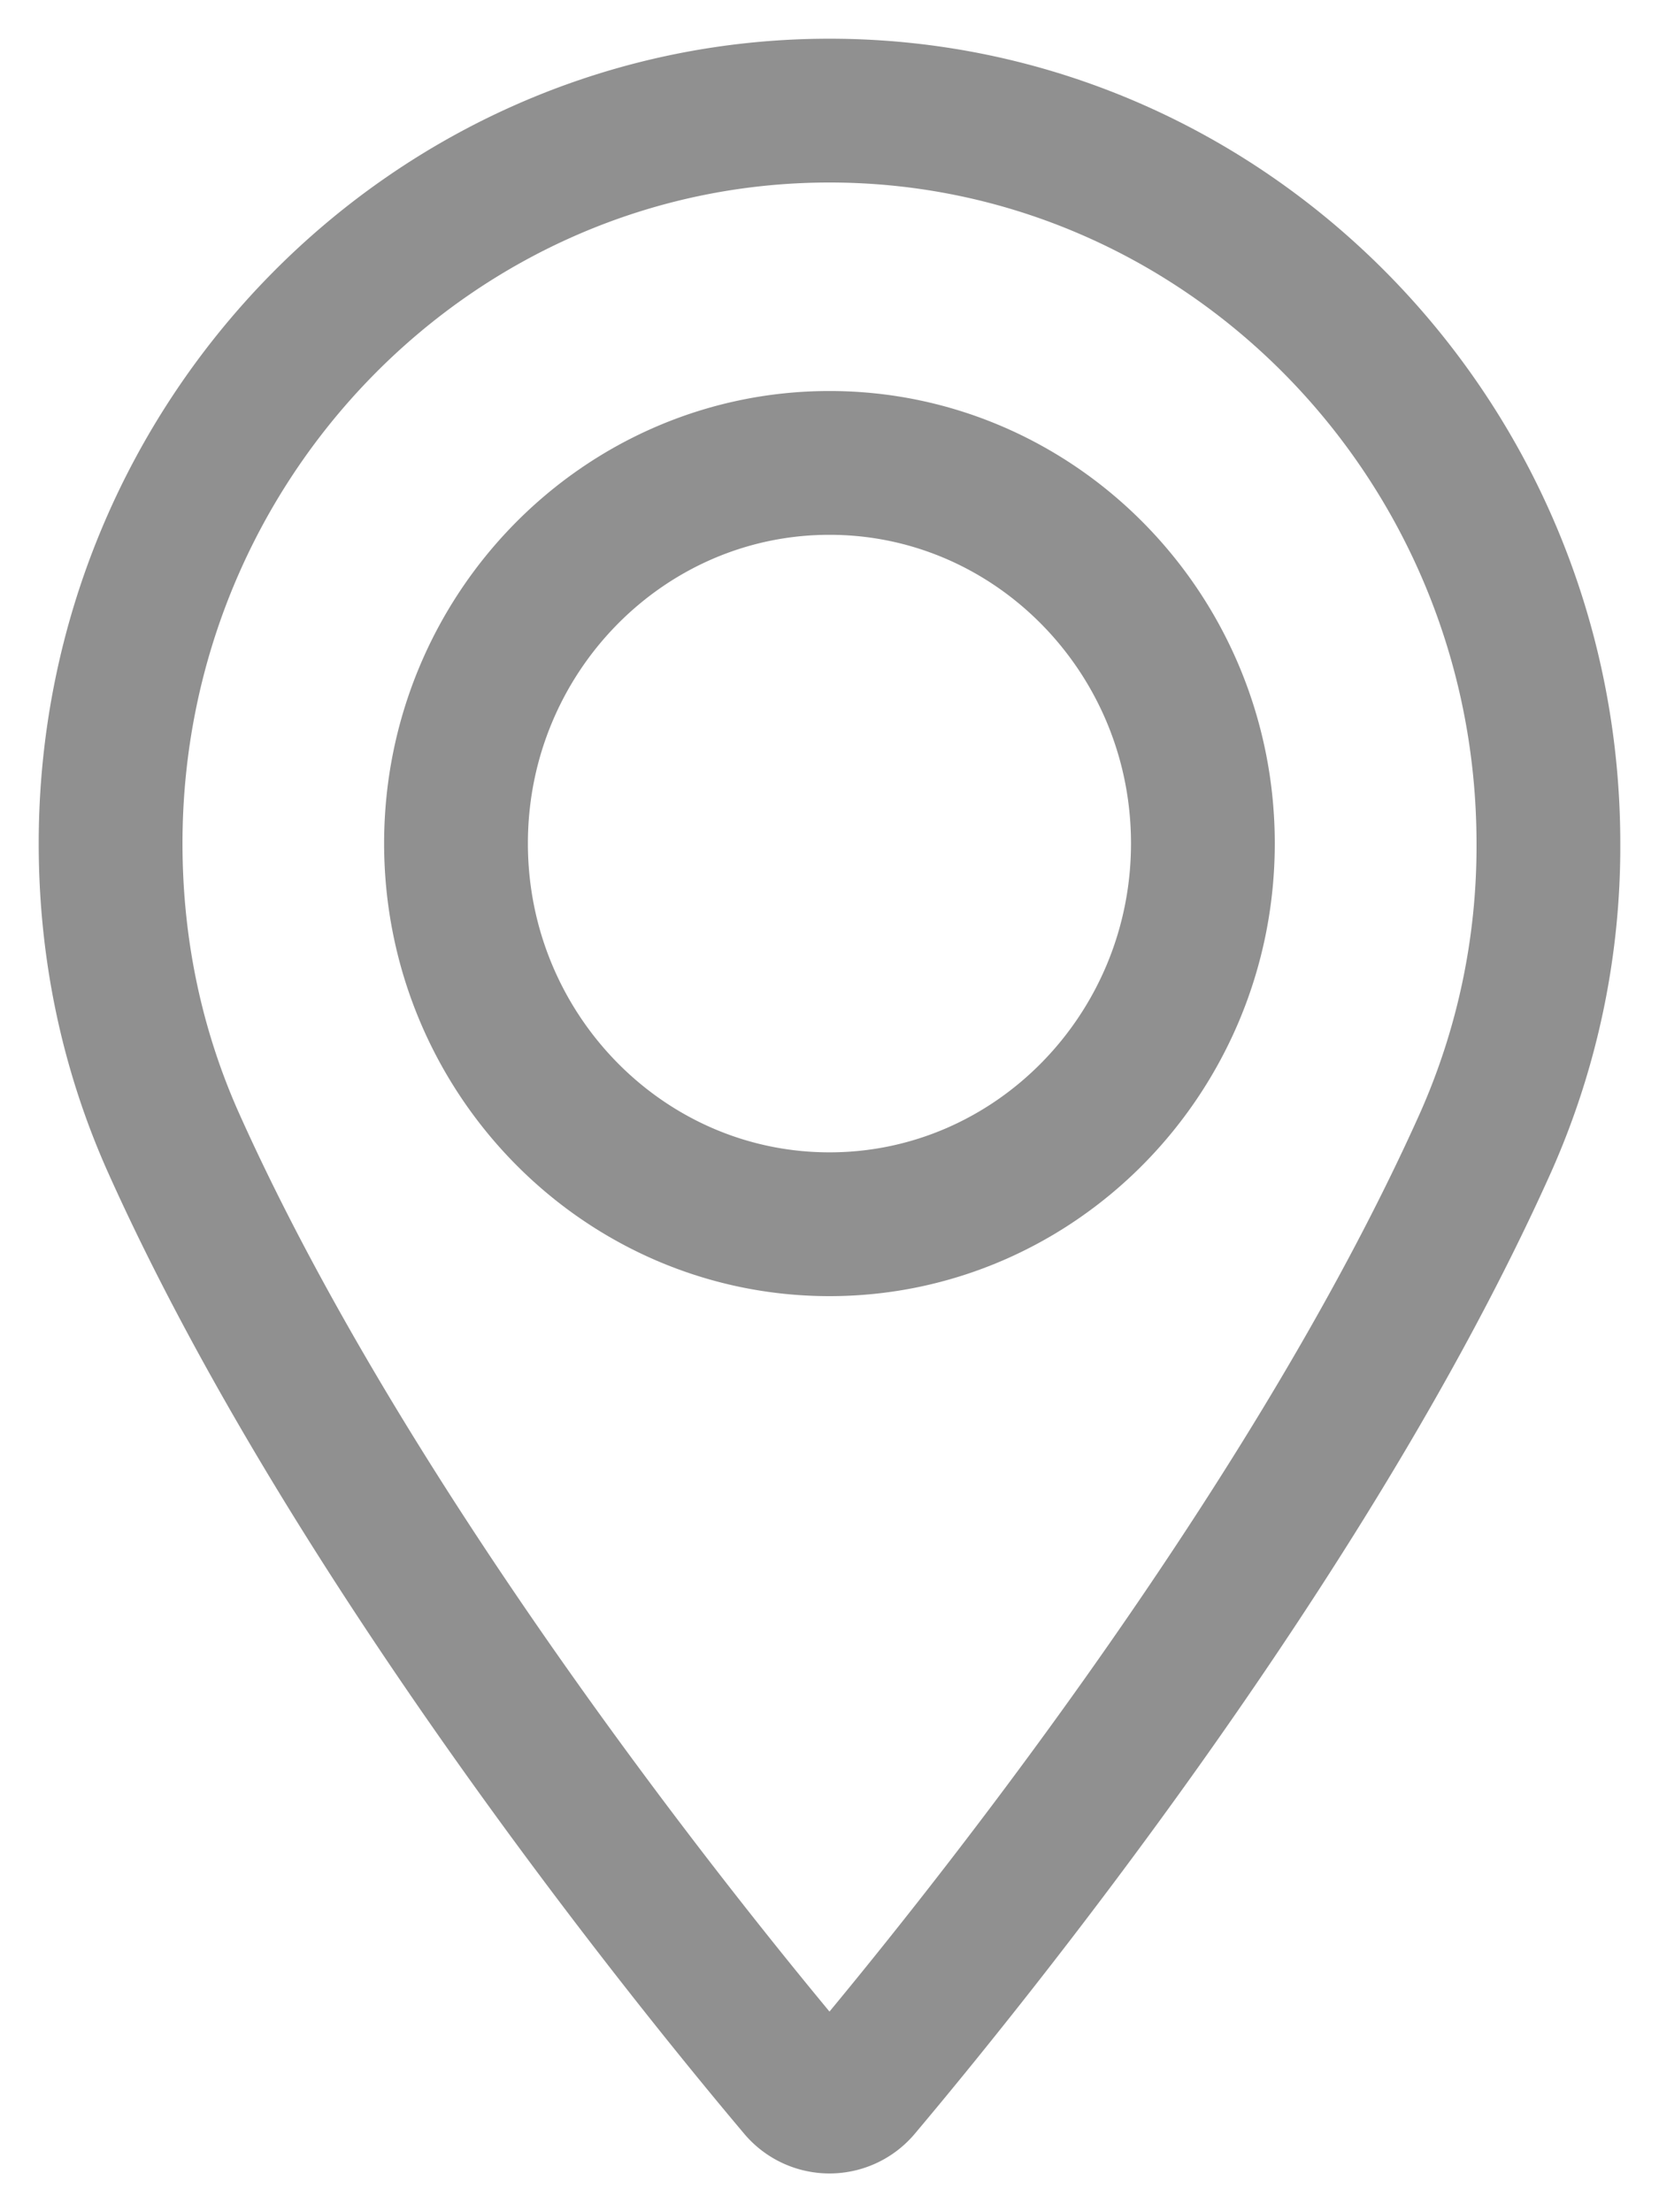
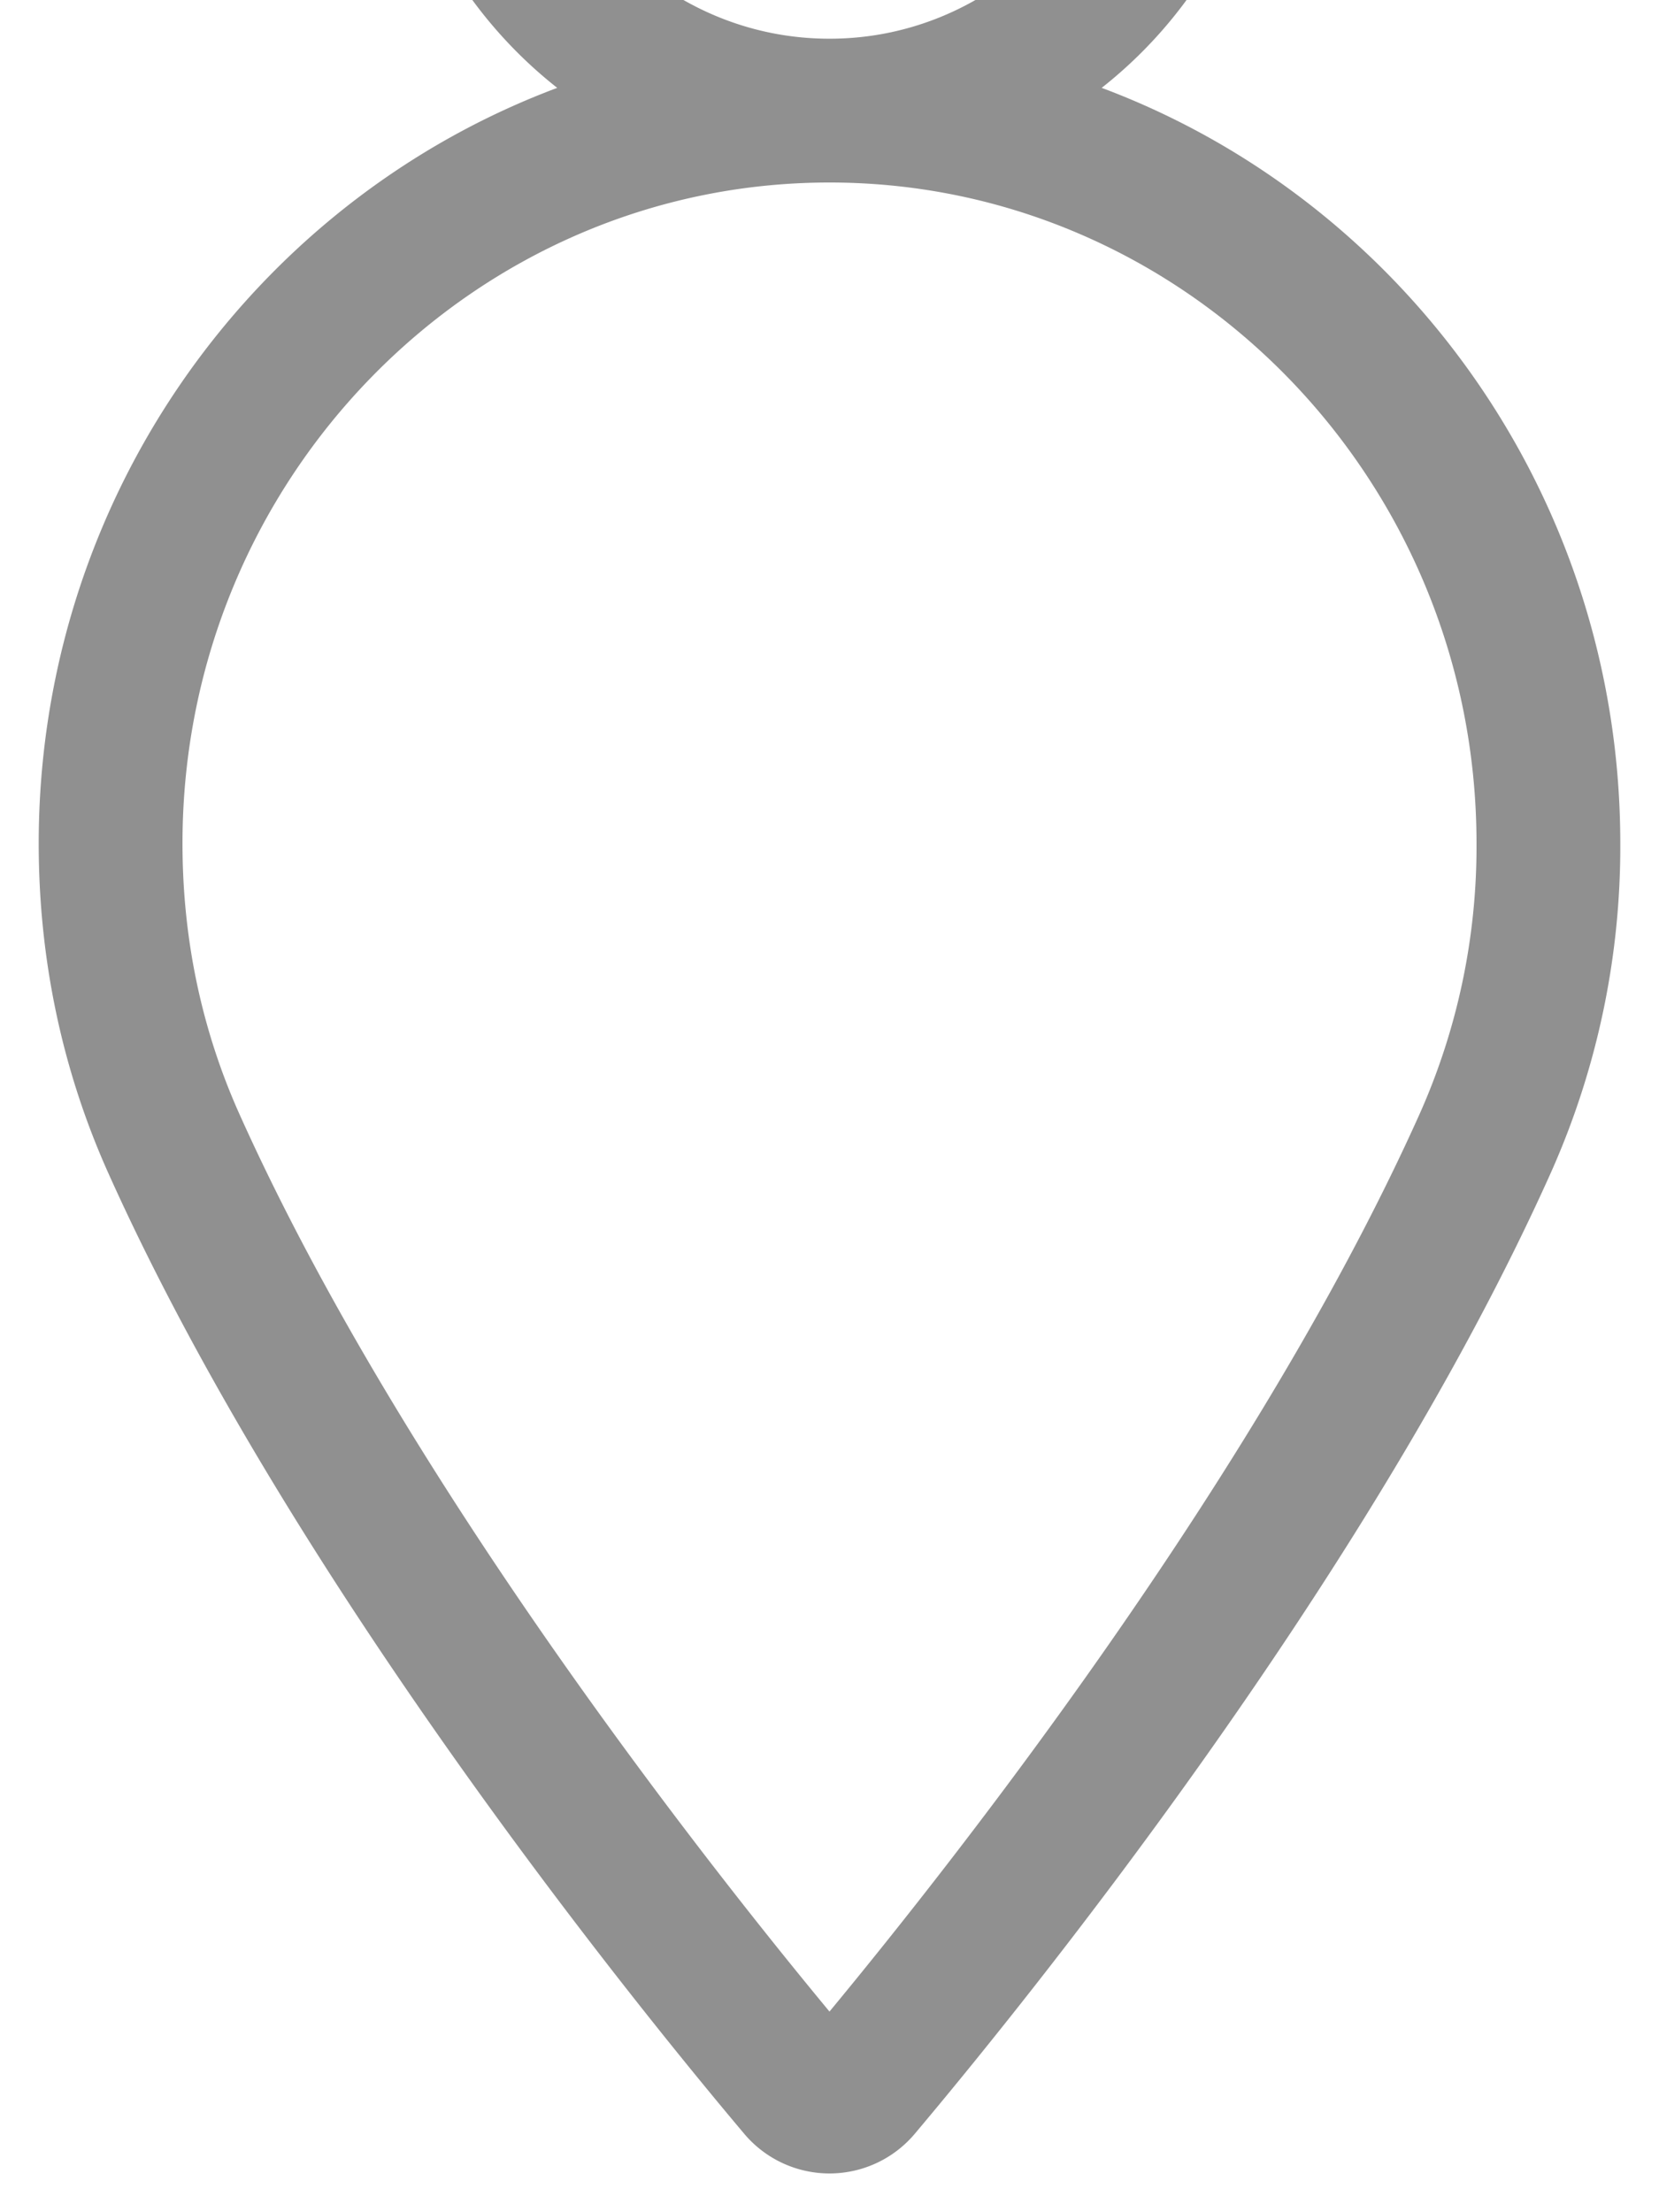
<svg xmlns="http://www.w3.org/2000/svg" width="15" height="20" viewBox="0 0 15 20">
-   <path fill="none" fill-rule="evenodd" stroke="#909090" stroke-width="1.3" d="M7.5 1C3.916 1 1 3.972 1 7.625c0 .953.192 1.864.569 2.707 1.625 3.625 4.74 7.453 5.657 8.54a.358.358 0 0 0 .548 0c.915-1.087 4.032-4.914 5.657-8.54A6.58 6.58 0 0 0 14 7.625C14 3.972 11.083 1 7.5 1zm0 10.068c-1.862 0-3.377-1.545-3.377-3.443 0-1.897 1.515-3.44 3.377-3.44 1.861 0 3.376 1.543 3.376 3.44 0 1.898-1.515 3.443-3.376 3.443z" />
+   <path fill="none" fill-rule="evenodd" stroke="#909090" stroke-width="1.3" d="M7.5 1C3.916 1 1 3.972 1 7.625c0 .953.192 1.864.569 2.707 1.625 3.625 4.74 7.453 5.657 8.54a.358.358 0 0 0 .548 0c.915-1.087 4.032-4.914 5.657-8.54A6.58 6.58 0 0 0 14 7.625C14 3.972 11.083 1 7.5 1zc-1.862 0-3.377-1.545-3.377-3.443 0-1.897 1.515-3.44 3.377-3.44 1.861 0 3.376 1.543 3.376 3.44 0 1.898-1.515 3.443-3.376 3.443z" />
</svg>